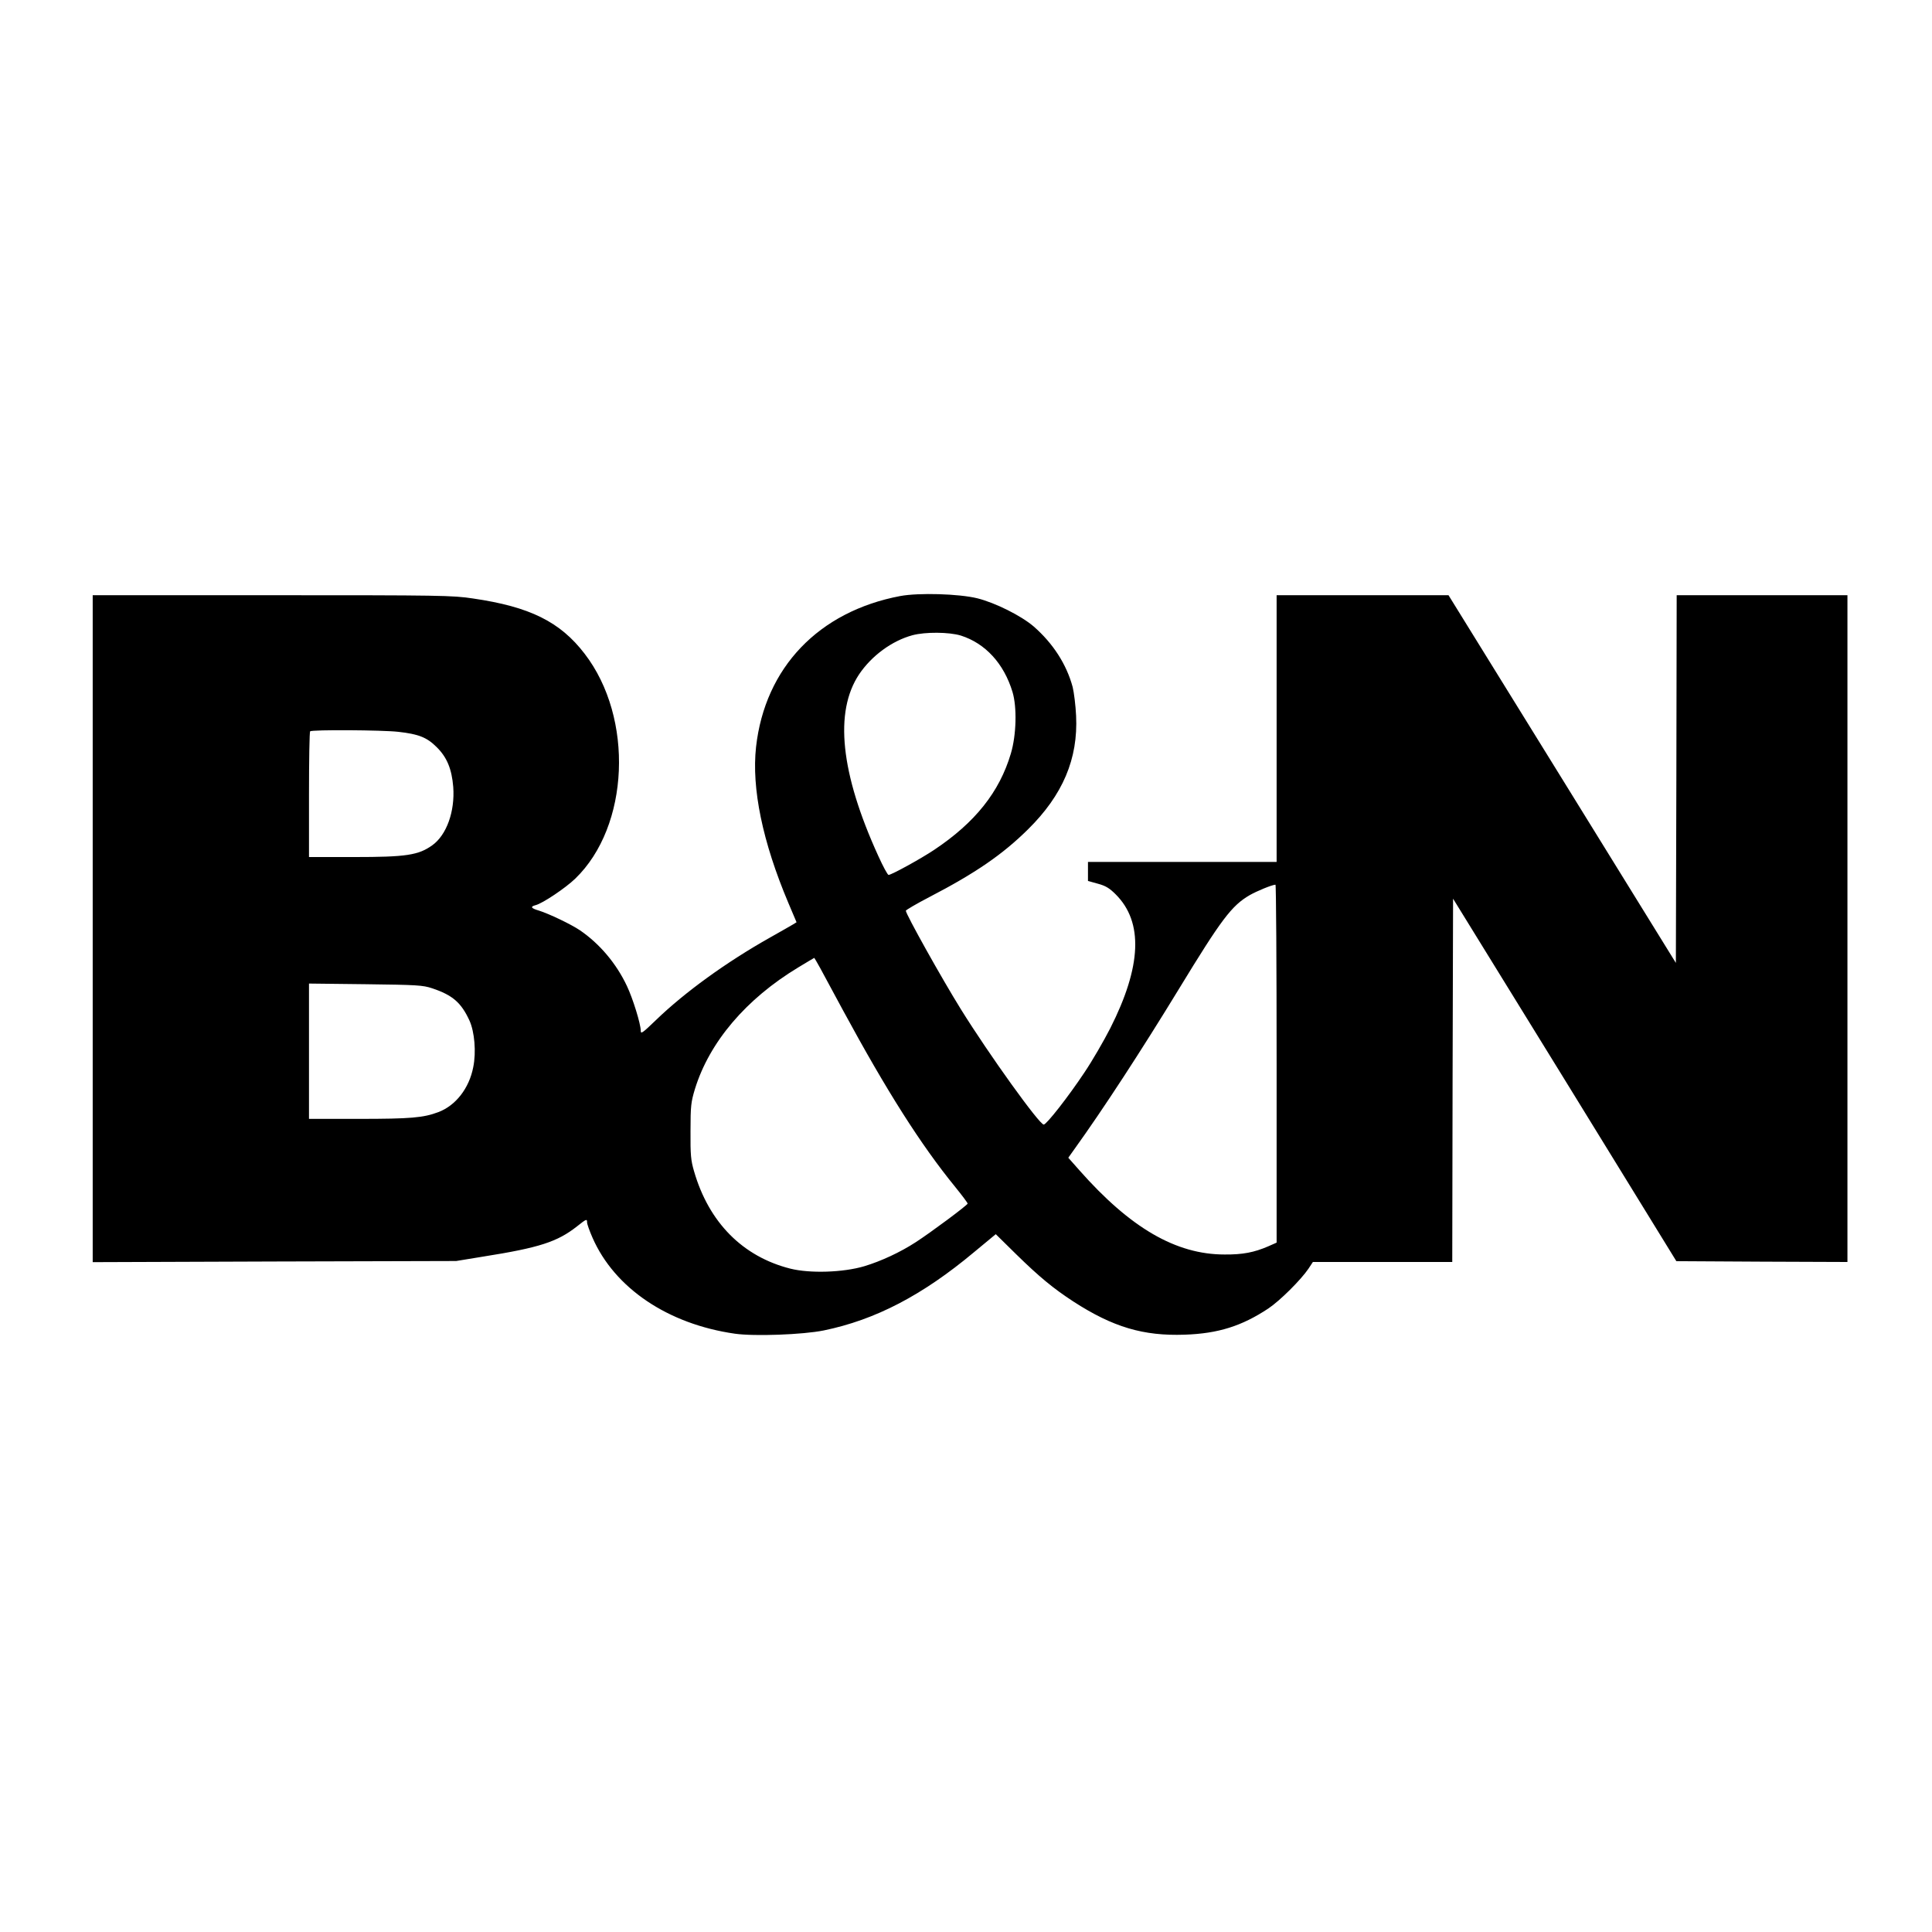
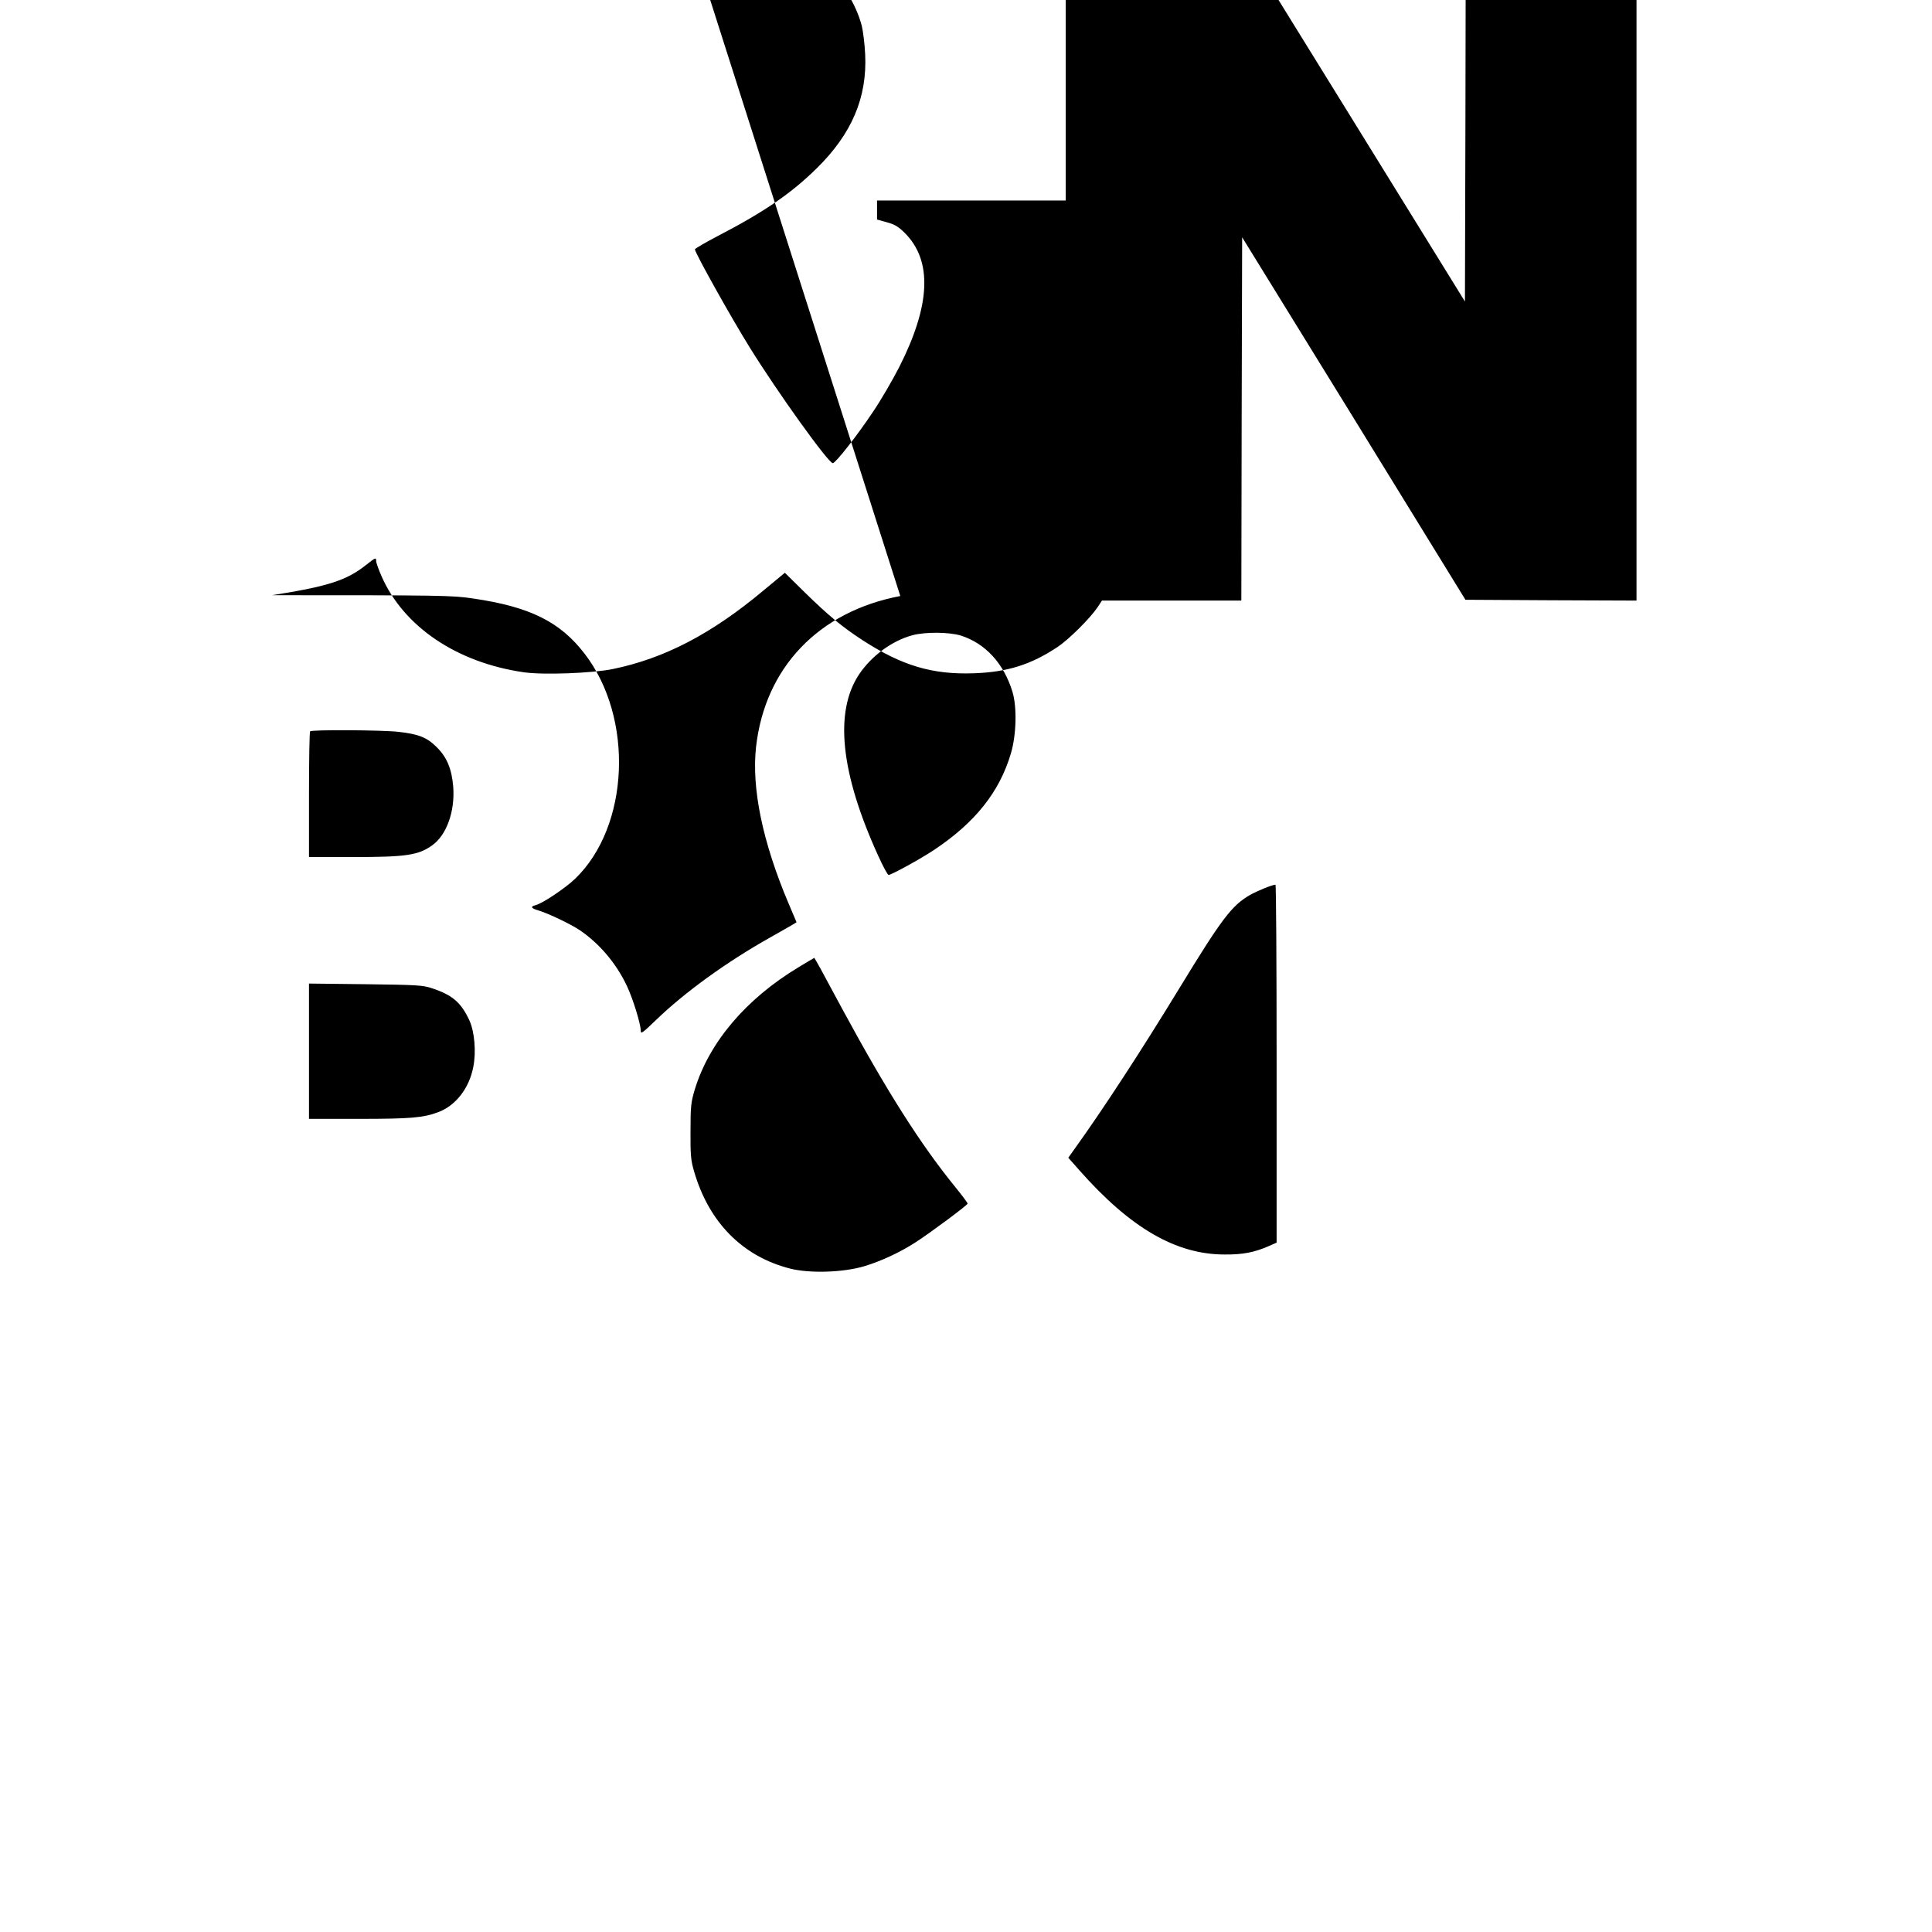
<svg xmlns="http://www.w3.org/2000/svg" version="1.0" width="1188pt" height="1188pt" viewBox="0 0 1188 1188" preserveAspectRatio="xMidYMid meet">
  <g transform="translate(0,1188) scale(0.1,-0.1)" fill="#000000" stroke="none">
-     <path d="M5536 8215 c-502 -95 -832 -440 -887 -928 -28 -255 40 -584 199 -960 l50 -118 -21 -13 c-12 -7 -76 -44 -142 -81 -270 -152 -525 -337 -702 -508 -83 -80 -93 -87 -93 -65 0 41 -48 197 -85 275 -65 138 -167 259 -288 342 -56 38 -193 103 -254 122 -48 14 -54 24 -20 33 42 10 184 105 244 163 334 322 362 988 58 1383 -151 197 -337 289 -687 340 -126 19 -193 20 -1235 20 l-1103 0 0 -2050 0 -2051 1118 4 1117 3 165 27 c348 55 457 91 578 186 58 46 62 48 62 24 0 -10 15 -52 33 -93 136 -311 464 -532 876 -591 120 -17 418 -6 546 20 317 65 607 216 924 481 l134 111 126 -124 c142 -139 227 -209 351 -290 244 -158 431 -213 685 -204 206 7 351 53 514 161 72 48 201 177 247 245 l27 41 428 0 429 0 2 1117 3 1117 687 -1114 686 -1115 526 -3 526 -2 0 2050 0 2050 -525 0 -525 0 -2 -1130 -3 -1131 -699 1131 -699 1130 -528 0 -529 0 0 -820 0 -820 -580 0 -580 0 0 -58 0 -59 61 -17 c48 -13 71 -27 110 -66 170 -170 159 -442 -34 -823 -40 -78 -111 -201 -159 -272 -99 -149 -233 -320 -250 -320 -27 0 -336 430 -510 710 -118 190 -338 584 -338 605 0 4 64 42 143 83 287 149 452 263 608 417 214 211 309 434 296 699 -3 64 -13 143 -21 176 -38 141 -121 269 -240 373 -77 66 -235 145 -346 173 -114 28 -360 35 -474 14z m372 -243 c151 -48 265 -172 318 -347 28 -93 24 -264 -10 -378 -70 -237 -220 -425 -472 -593 -84 -56 -261 -153 -280 -154 -6 0 -34 52 -63 116 -233 510 -272 887 -118 1118 77 114 202 206 328 240 79 21 224 20 297 -2z m-3459 -592 c125 -14 176 -34 236 -94 63 -62 93 -134 102 -245 11 -151 -41 -295 -128 -358 -86 -62 -162 -73 -481 -73 l-278 0 0 383 c0 211 3 387 7 390 10 11 447 8 542 -3z m5401 -2041 l0 -1100 -52 -23 c-86 -37 -156 -51 -268 -50 -299 0 -579 163 -892 517 l-69 78 37 52 c177 246 411 605 644 987 261 428 323 511 435 576 44 25 136 63 158 64 4 0 7 -495 7 -1101z m-2807 589 c19 -35 83 -153 142 -263 266 -491 476 -823 689 -1084 42 -52 76 -97 76 -102 0 -9 -227 -178 -320 -238 -94 -61 -212 -116 -315 -147 -131 -39 -335 -45 -455 -15 -293 74 -501 284 -592 598 -20 68 -23 100 -22 248 0 155 3 178 27 258 89 289 314 554 635 748 53 32 98 59 99 59 1 0 17 -28 36 -62z m-2386 -125 c126 -42 179 -88 230 -199 31 -69 42 -193 23 -286 -25 -130 -108 -237 -216 -277 -91 -34 -168 -41 -486 -41 l-308 0 0 416 0 416 348 -4 c318 -4 352 -6 409 -25z" />
+     <path d="M5536 8215 c-502 -95 -832 -440 -887 -928 -28 -255 40 -584 199 -960 l50 -118 -21 -13 c-12 -7 -76 -44 -142 -81 -270 -152 -525 -337 -702 -508 -83 -80 -93 -87 -93 -65 0 41 -48 197 -85 275 -65 138 -167 259 -288 342 -56 38 -193 103 -254 122 -48 14 -54 24 -20 33 42 10 184 105 244 163 334 322 362 988 58 1383 -151 197 -337 289 -687 340 -126 19 -193 20 -1235 20 c348 55 457 91 578 186 58 46 62 48 62 24 0 -10 15 -52 33 -93 136 -311 464 -532 876 -591 120 -17 418 -6 546 20 317 65 607 216 924 481 l134 111 126 -124 c142 -139 227 -209 351 -290 244 -158 431 -213 685 -204 206 7 351 53 514 161 72 48 201 177 247 245 l27 41 428 0 429 0 2 1117 3 1117 687 -1114 686 -1115 526 -3 526 -2 0 2050 0 2050 -525 0 -525 0 -2 -1130 -3 -1131 -699 1131 -699 1130 -528 0 -529 0 0 -820 0 -820 -580 0 -580 0 0 -58 0 -59 61 -17 c48 -13 71 -27 110 -66 170 -170 159 -442 -34 -823 -40 -78 -111 -201 -159 -272 -99 -149 -233 -320 -250 -320 -27 0 -336 430 -510 710 -118 190 -338 584 -338 605 0 4 64 42 143 83 287 149 452 263 608 417 214 211 309 434 296 699 -3 64 -13 143 -21 176 -38 141 -121 269 -240 373 -77 66 -235 145 -346 173 -114 28 -360 35 -474 14z m372 -243 c151 -48 265 -172 318 -347 28 -93 24 -264 -10 -378 -70 -237 -220 -425 -472 -593 -84 -56 -261 -153 -280 -154 -6 0 -34 52 -63 116 -233 510 -272 887 -118 1118 77 114 202 206 328 240 79 21 224 20 297 -2z m-3459 -592 c125 -14 176 -34 236 -94 63 -62 93 -134 102 -245 11 -151 -41 -295 -128 -358 -86 -62 -162 -73 -481 -73 l-278 0 0 383 c0 211 3 387 7 390 10 11 447 8 542 -3z m5401 -2041 l0 -1100 -52 -23 c-86 -37 -156 -51 -268 -50 -299 0 -579 163 -892 517 l-69 78 37 52 c177 246 411 605 644 987 261 428 323 511 435 576 44 25 136 63 158 64 4 0 7 -495 7 -1101z m-2807 589 c19 -35 83 -153 142 -263 266 -491 476 -823 689 -1084 42 -52 76 -97 76 -102 0 -9 -227 -178 -320 -238 -94 -61 -212 -116 -315 -147 -131 -39 -335 -45 -455 -15 -293 74 -501 284 -592 598 -20 68 -23 100 -22 248 0 155 3 178 27 258 89 289 314 554 635 748 53 32 98 59 99 59 1 0 17 -28 36 -62z m-2386 -125 c126 -42 179 -88 230 -199 31 -69 42 -193 23 -286 -25 -130 -108 -237 -216 -277 -91 -34 -168 -41 -486 -41 l-308 0 0 416 0 416 348 -4 c318 -4 352 -6 409 -25z" />
  </g>
</svg>